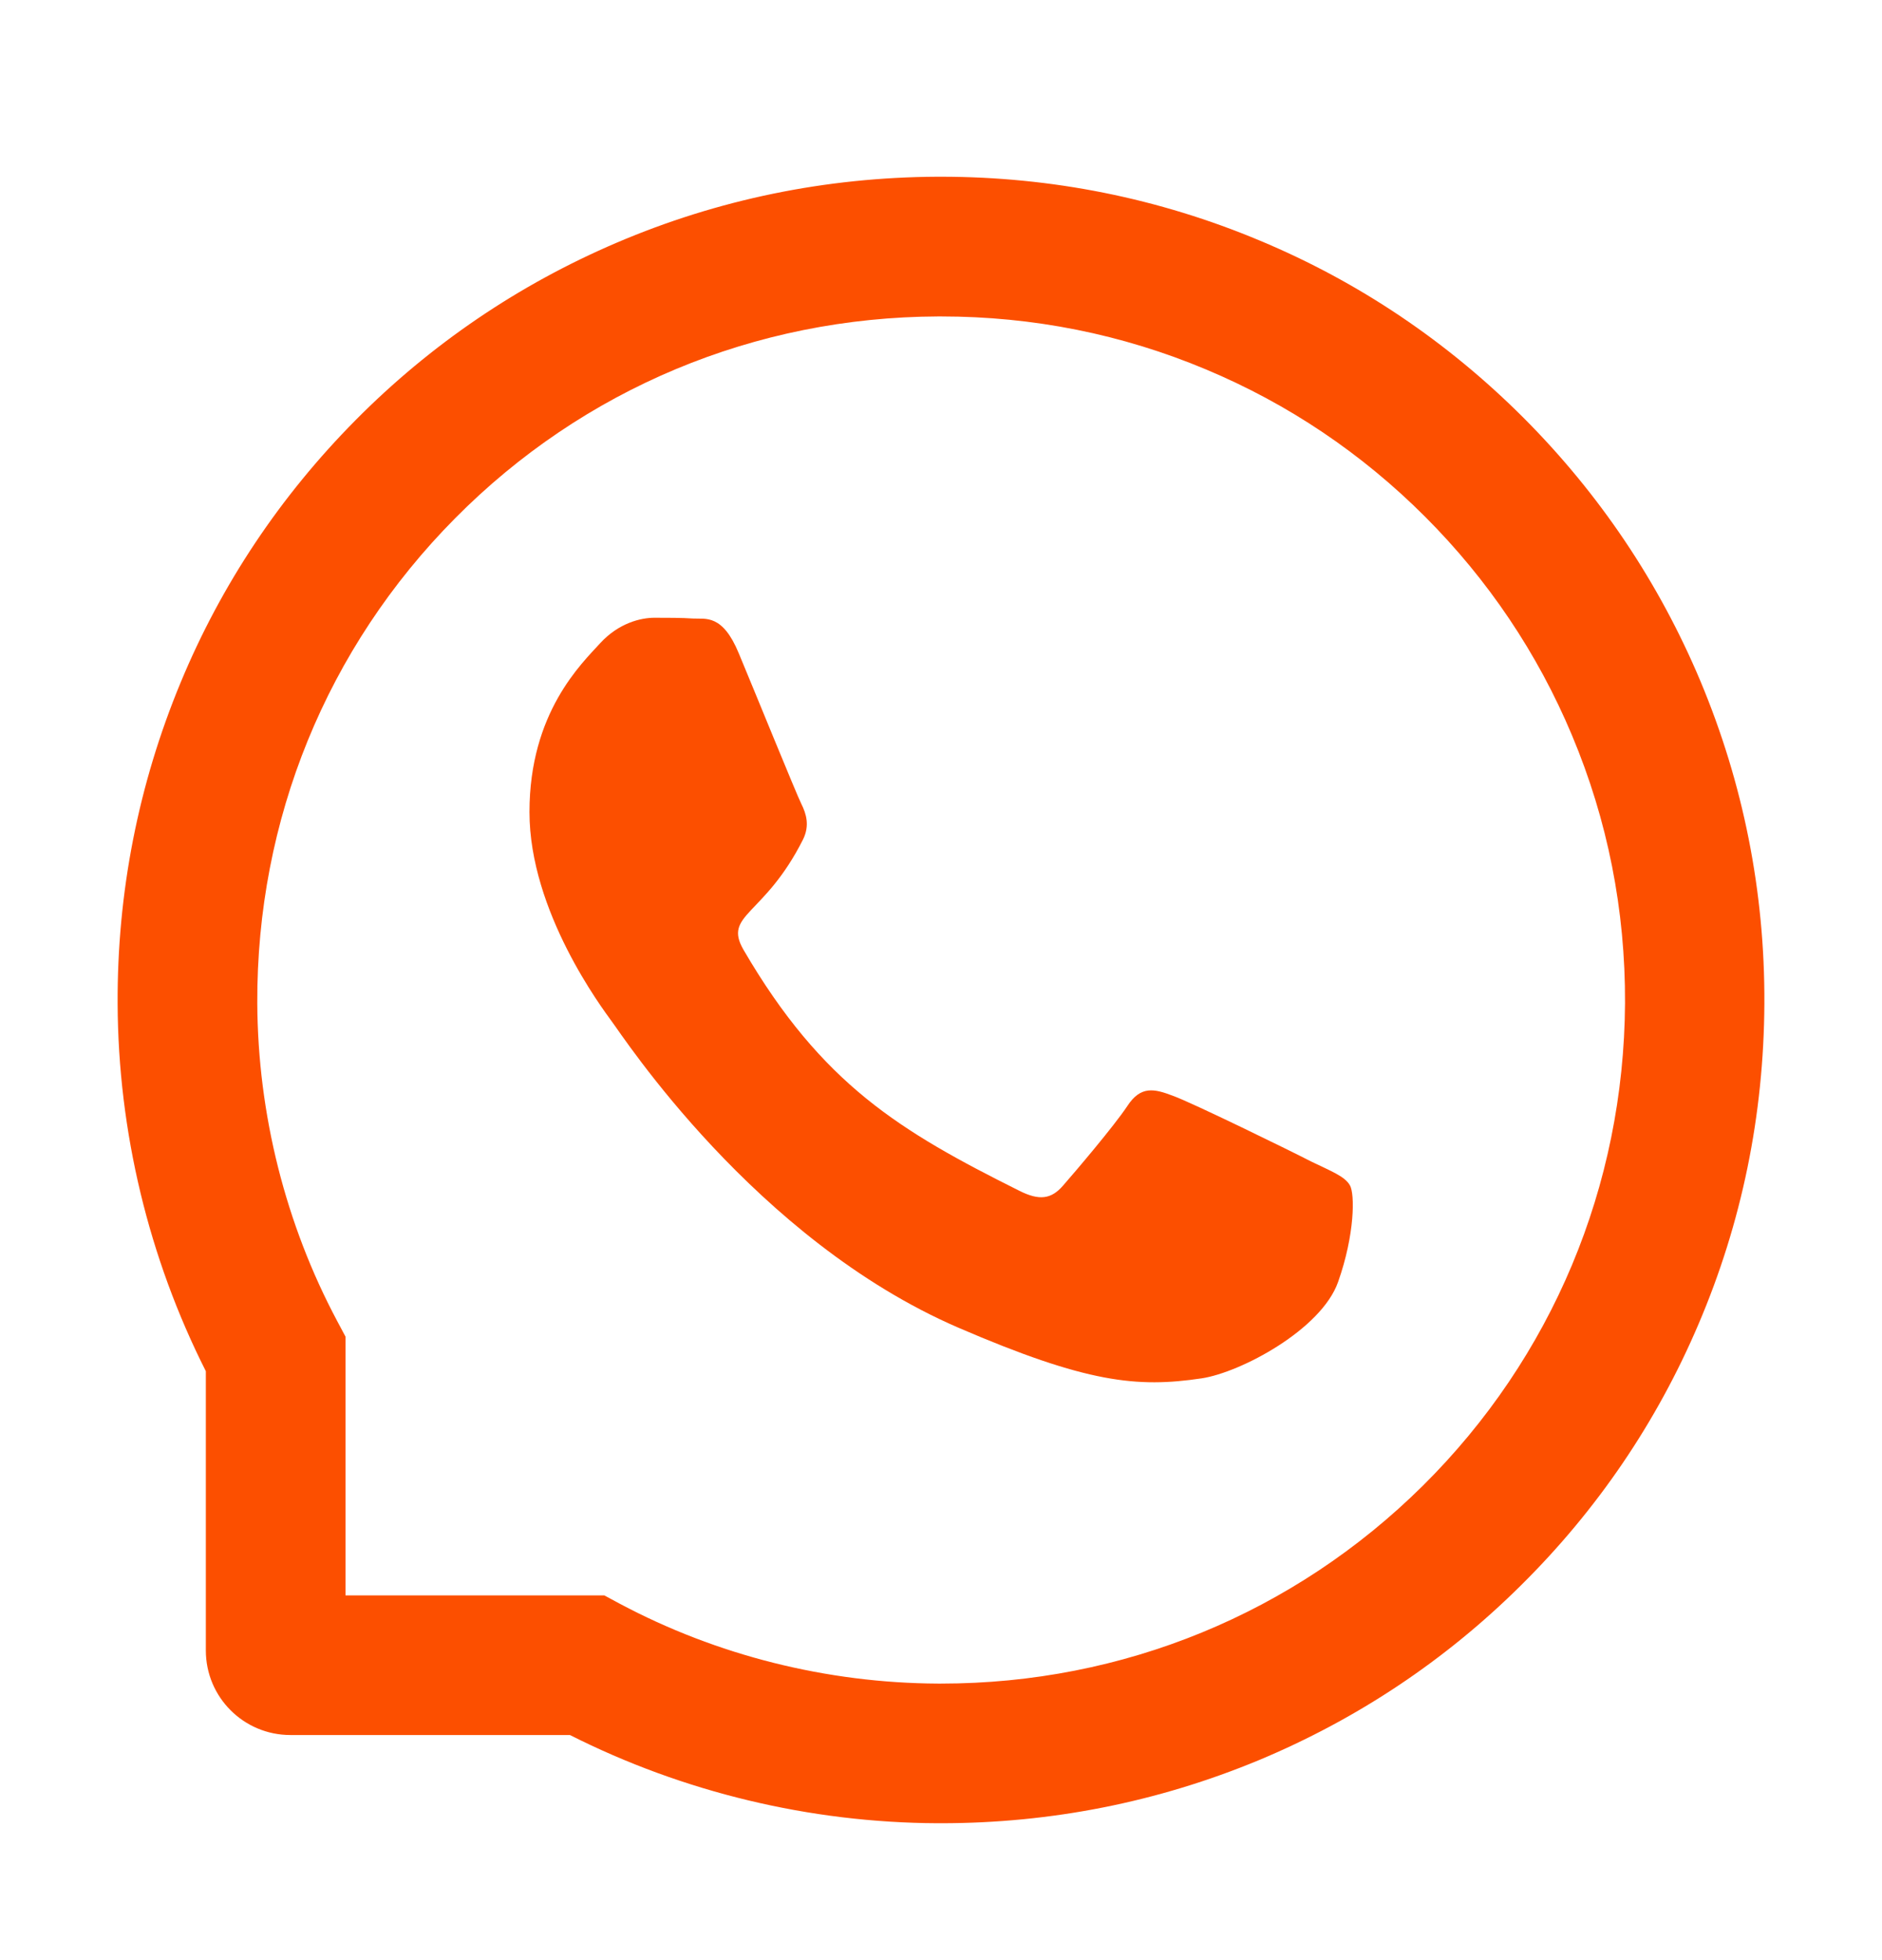
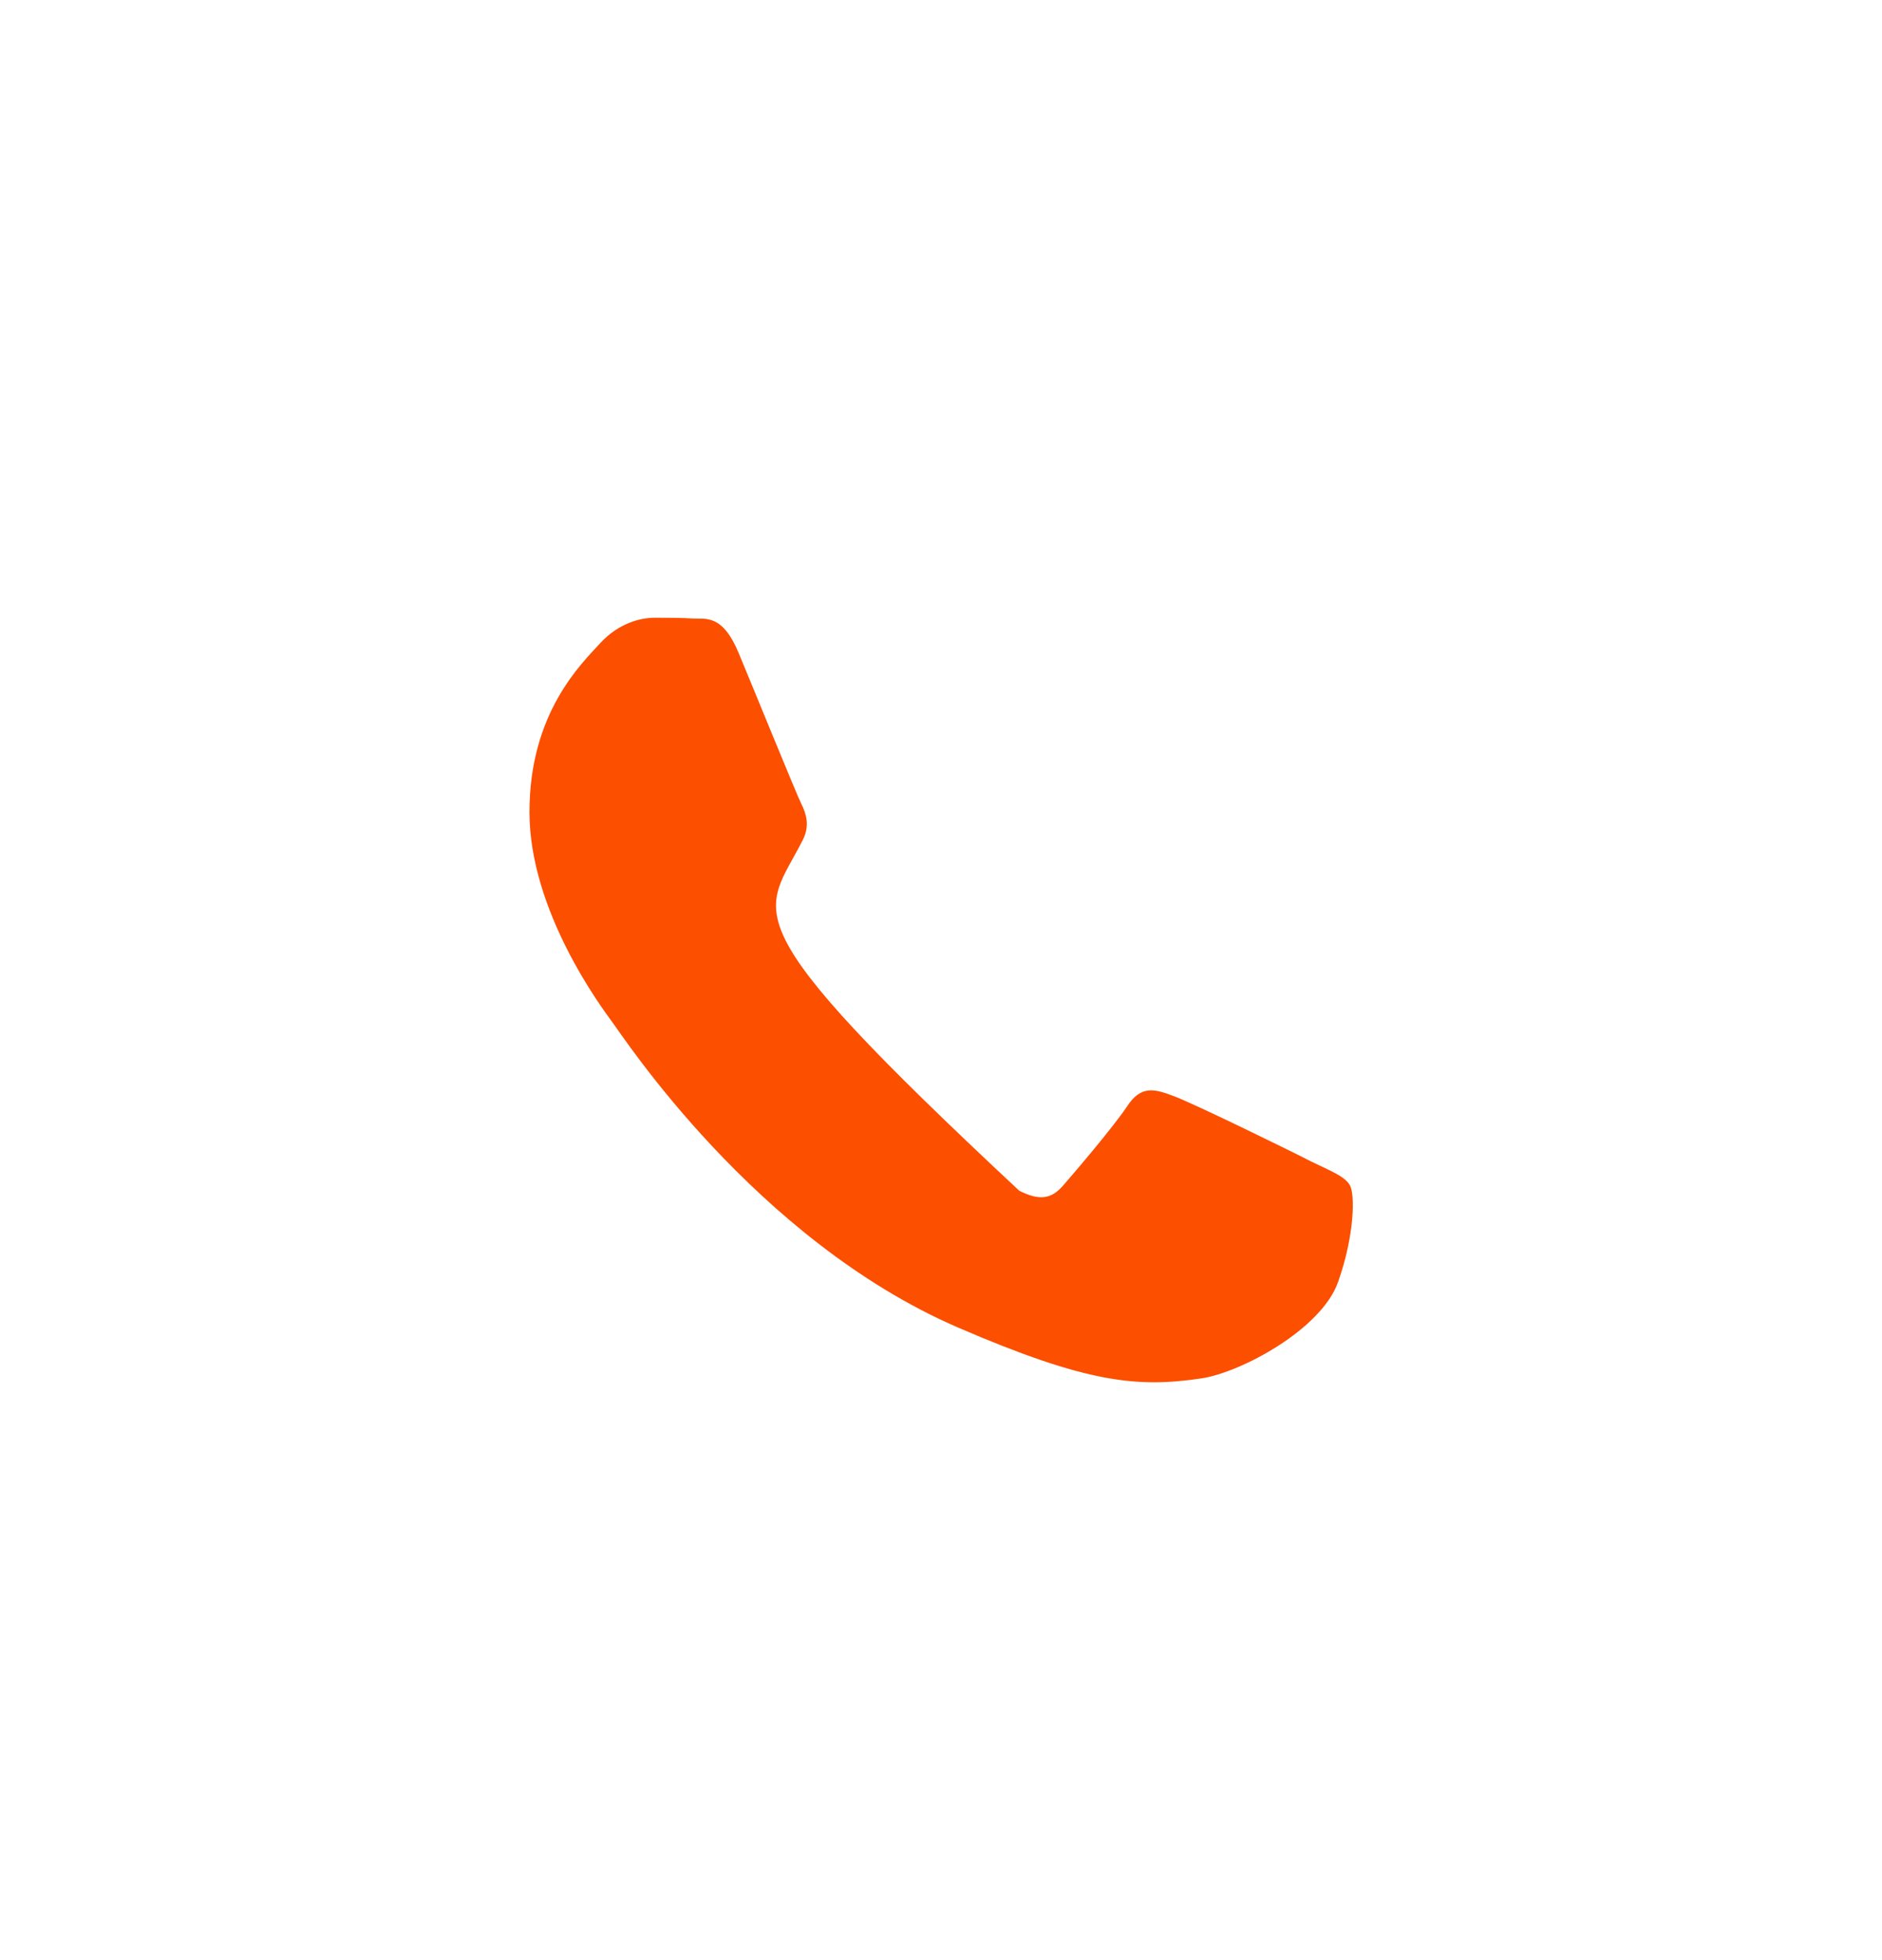
<svg xmlns="http://www.w3.org/2000/svg" width="24" height="25" viewBox="0 0 24 25" fill="none">
-   <path d="M16.722 14.815C16.467 14.683 15.194 14.06 14.957 13.976C14.721 13.886 14.547 13.844 14.376 14.107C14.203 14.367 13.71 14.946 13.556 15.122C13.406 15.295 13.254 15.316 12.998 15.187C11.479 14.428 10.483 13.832 9.482 12.115C9.218 11.658 9.747 11.69 10.242 10.704C10.326 10.53 10.284 10.383 10.218 10.251C10.153 10.12 9.637 8.85 9.421 8.332C9.213 7.828 8.997 7.898 8.84 7.889C8.69 7.879 8.519 7.879 8.346 7.879C8.172 7.879 7.893 7.945 7.657 8.2C7.42 8.461 6.752 9.086 6.752 10.357C6.752 11.627 7.678 12.857 7.804 13.031C7.936 13.204 9.625 15.811 12.22 16.933C13.861 17.641 14.503 17.702 15.323 17.58C15.822 17.505 16.851 16.957 17.064 16.35C17.278 15.745 17.278 15.227 17.215 15.119C17.151 15.004 16.978 14.939 16.722 14.815Z" fill="#FC4F00" />
-   <path d="M21.684 8.686C21.155 7.427 20.395 6.297 19.427 5.327C18.459 4.359 17.33 3.597 16.069 3.07C14.78 2.529 13.411 2.254 12 2.254H11.953C10.533 2.261 9.157 2.543 7.863 3.096C6.614 3.63 5.494 4.39 4.535 5.358C3.577 6.325 2.824 7.45 2.304 8.704C1.765 10.003 1.493 11.383 1.5 12.804C1.507 14.43 1.896 16.045 2.625 17.489V21.051C2.625 21.647 3.108 22.129 3.703 22.129H7.268C8.712 22.858 10.327 23.247 11.953 23.254H12.002C13.406 23.254 14.768 22.983 16.05 22.451C17.304 21.928 18.431 21.178 19.397 20.219C20.365 19.261 21.127 18.14 21.659 16.891C22.212 15.597 22.493 14.222 22.5 12.801C22.507 11.374 22.23 9.989 21.684 8.686ZM18.143 18.951C16.5 20.578 14.32 21.473 12 21.473H11.96C10.547 21.466 9.143 21.115 7.903 20.454L7.706 20.348H4.406V17.048L4.301 16.851C3.64 15.611 3.288 14.207 3.281 12.794C3.272 10.457 4.165 8.264 5.803 6.611C7.439 4.959 9.626 4.045 11.963 4.036H12.002C13.174 4.036 14.311 4.263 15.382 4.713C16.427 5.151 17.365 5.782 18.171 6.588C18.975 7.392 19.608 8.332 20.046 9.377C20.501 10.46 20.728 11.608 20.723 12.794C20.709 15.129 19.793 17.315 18.143 18.951Z" fill="#FC4F00" />
+   <path d="M16.722 14.815C16.467 14.683 15.194 14.06 14.957 13.976C14.721 13.886 14.547 13.844 14.376 14.107C14.203 14.367 13.71 14.946 13.556 15.122C13.406 15.295 13.254 15.316 12.998 15.187C9.218 11.658 9.747 11.69 10.242 10.704C10.326 10.53 10.284 10.383 10.218 10.251C10.153 10.12 9.637 8.85 9.421 8.332C9.213 7.828 8.997 7.898 8.84 7.889C8.69 7.879 8.519 7.879 8.346 7.879C8.172 7.879 7.893 7.945 7.657 8.2C7.42 8.461 6.752 9.086 6.752 10.357C6.752 11.627 7.678 12.857 7.804 13.031C7.936 13.204 9.625 15.811 12.22 16.933C13.861 17.641 14.503 17.702 15.323 17.58C15.822 17.505 16.851 16.957 17.064 16.35C17.278 15.745 17.278 15.227 17.215 15.119C17.151 15.004 16.978 14.939 16.722 14.815Z" fill="#FC4F00" />
</svg>